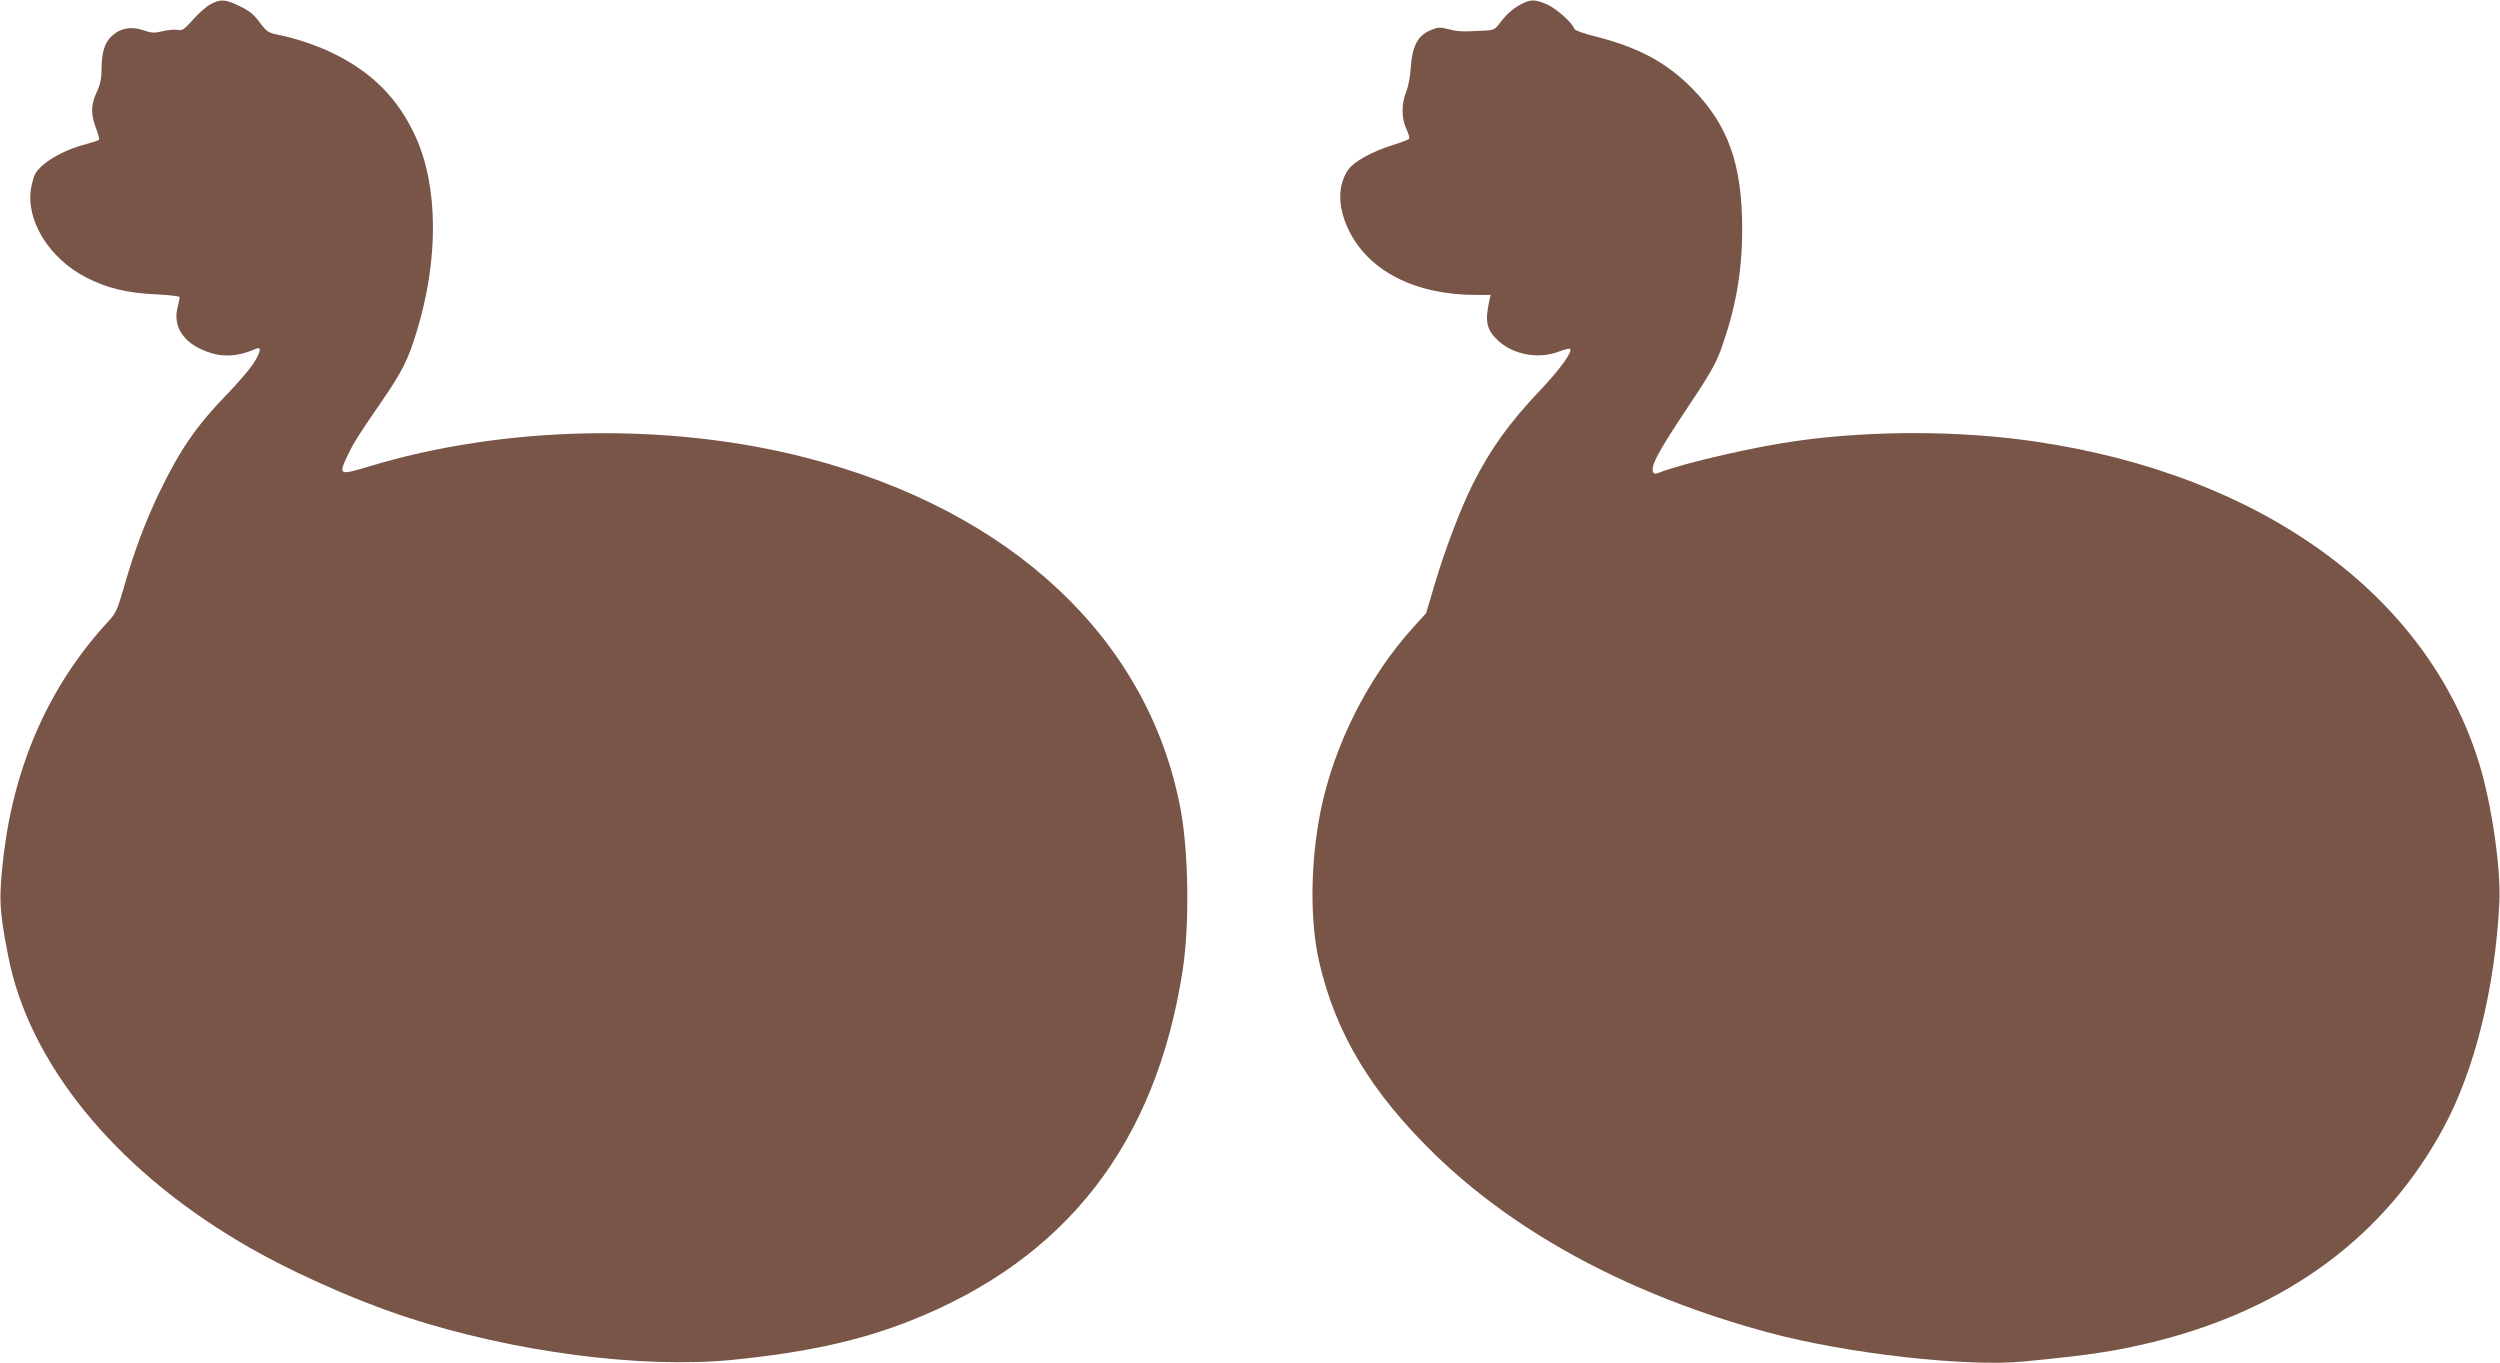
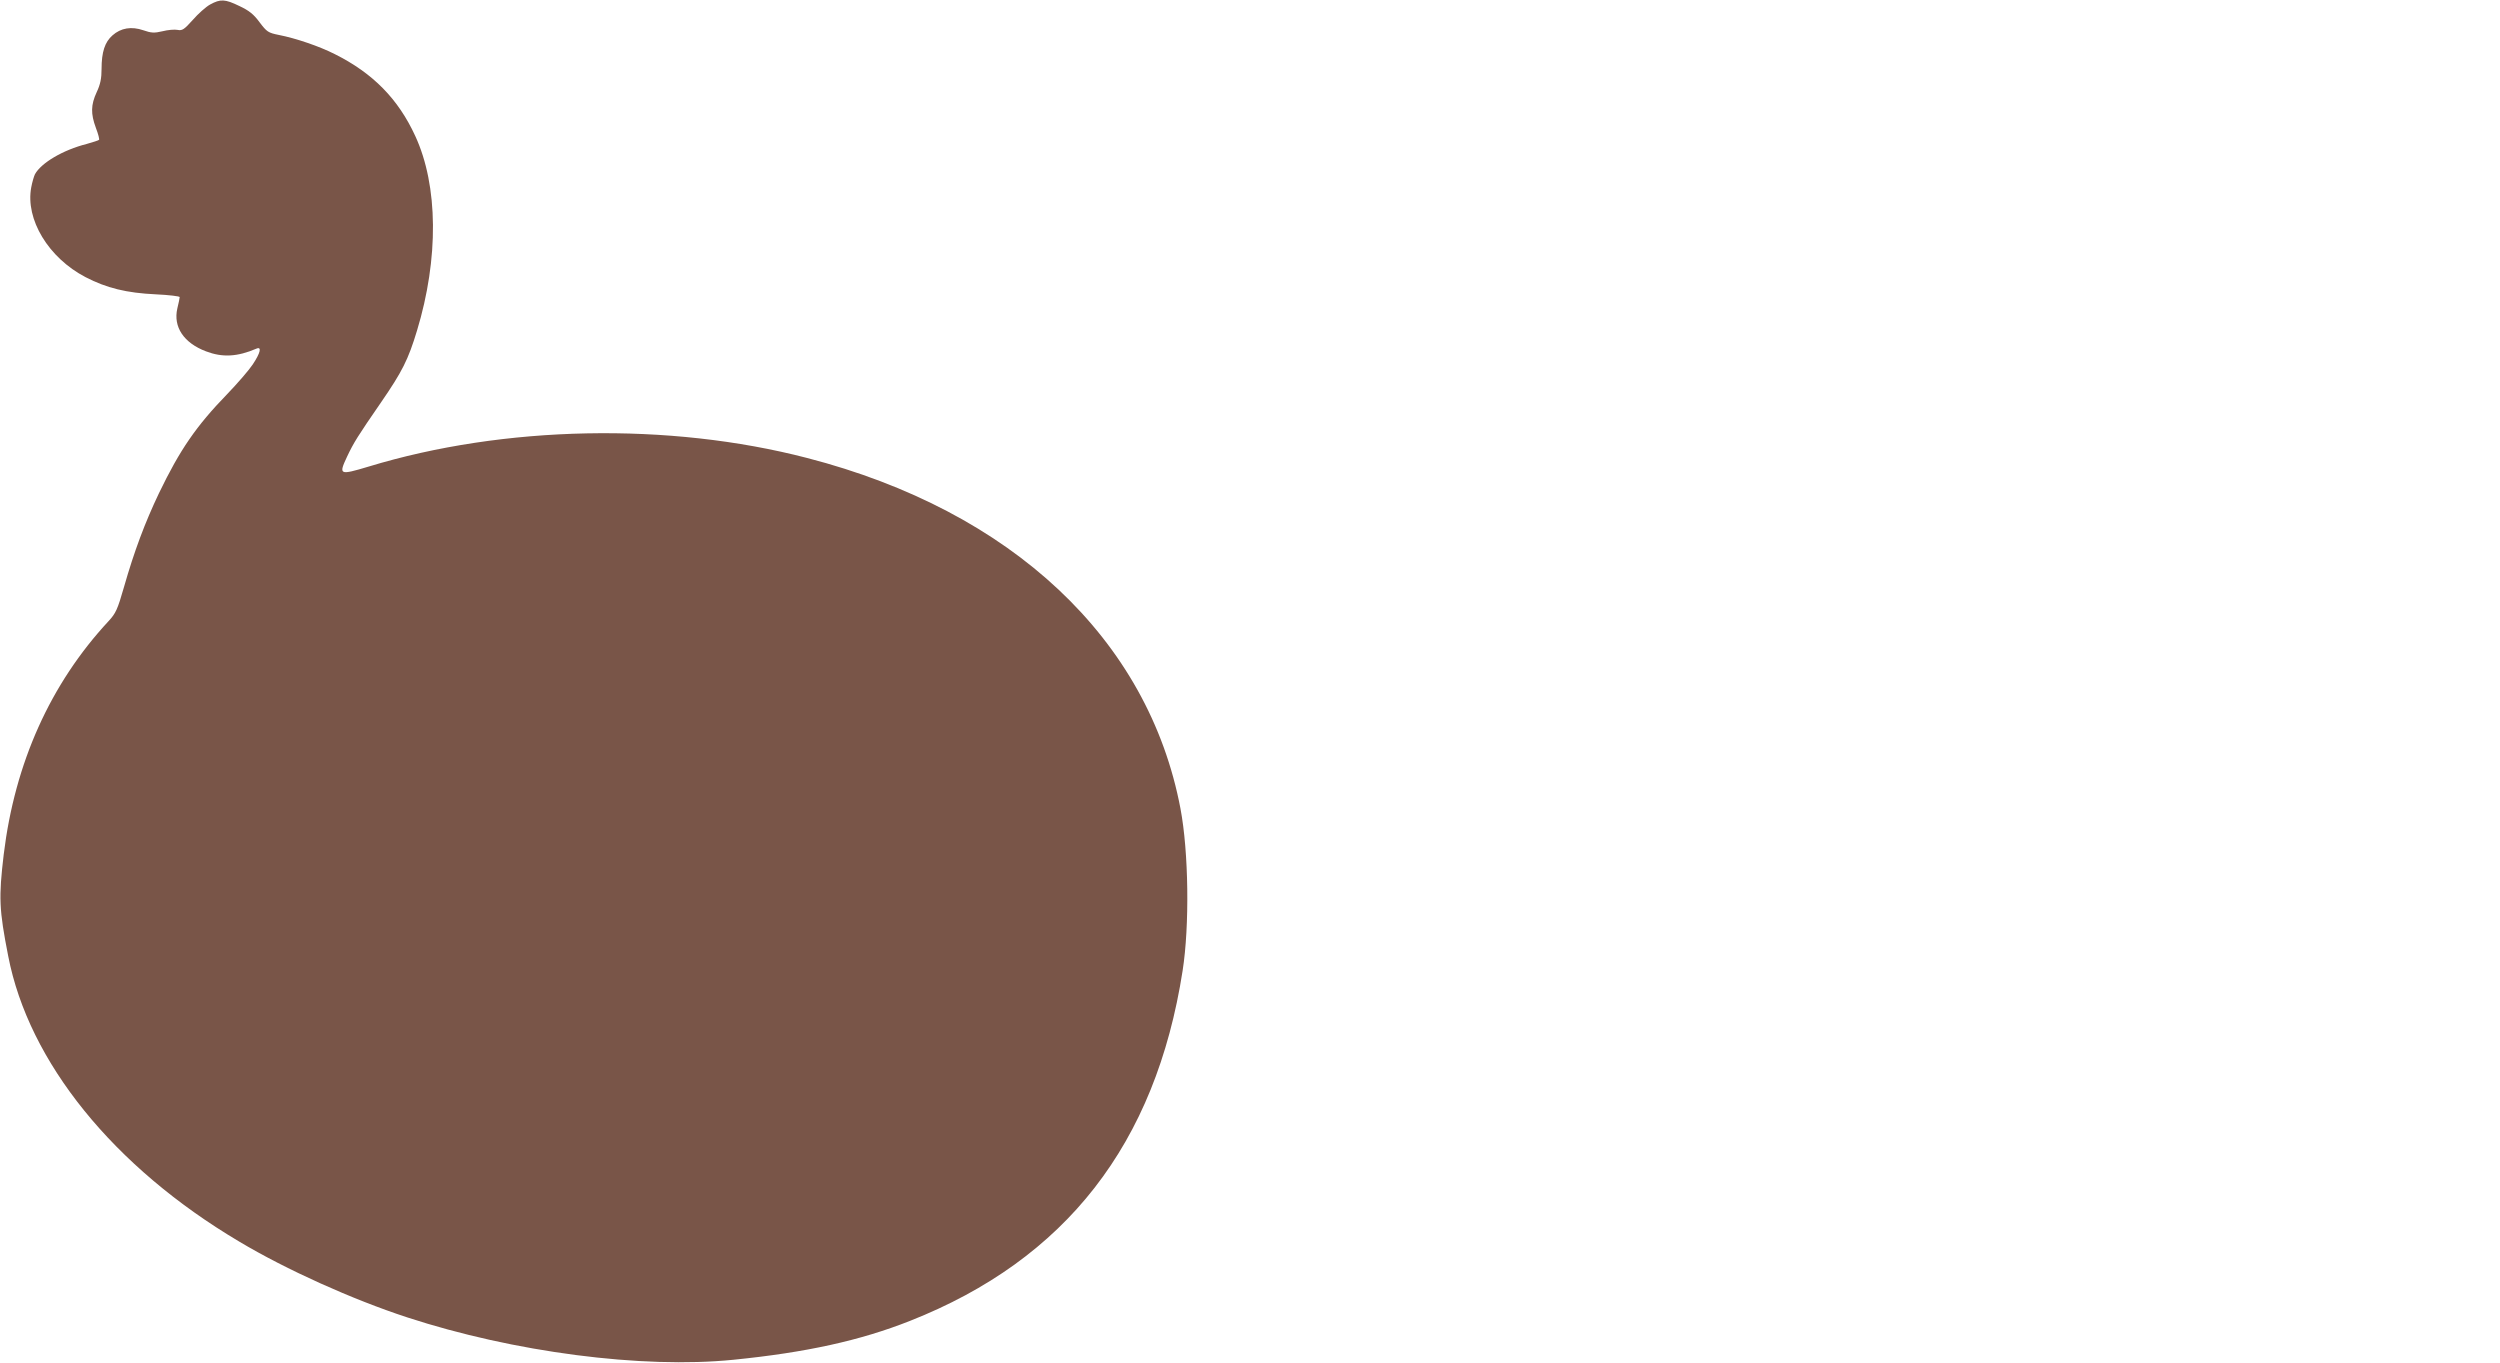
<svg xmlns="http://www.w3.org/2000/svg" version="1.0" width="1280pt" height="698pt" viewBox="0 0 1280 698" preserveAspectRatio="xMidYMid meet">
  <g transform="translate(0,698) scale(0.1,-0.1)" fill="#795548" stroke="none">
    <path d="M1076 6957 c-22 -12 -62 -48 -89 -79 -44 -49 -54 -56 -78 -51 -15 3 -50 0 -77 -7 -42 -10 -58 -9 -98 5 -61 21 -115 12 -158 -26 -39 -34 -56 -85 -56 -172 0 -48 -6 -79 -25 -119 -30 -65 -31 -110 -4 -183 12 -31 19 -59 16 -61 -3 -3 -31 -12 -63 -21 -122 -31 -233 -97 -265 -155 -5 -10 -14 -40 -19 -67 -31 -164 88 -361 278 -460 108 -56 210 -81 360 -88 67 -3 122 -10 122 -14 0 -4 -5 -30 -12 -58 -22 -95 33 -177 147 -220 84 -32 160 -28 258 14 28 12 21 -21 -19 -81 -20 -30 -79 -98 -131 -152 -159 -164 -242 -285 -349 -507 -72 -151 -127 -298 -179 -480 -33 -115 -42 -135 -79 -175 -298 -321 -480 -726 -537 -1195 -26 -221 -24 -280 23 -520 105 -543 539 -1080 1183 -1462 241 -144 579 -296 860 -388 545 -178 1202 -264 1670 -217 370 37 649 98 904 199 798 315 1258 906 1396 1793 36 230 31 609 -11 830 -164 867 -863 1524 -1911 1795 -708 184 -1553 167 -2246 -44 -150 -45 -154 -43 -110 51 34 72 54 104 174 278 108 157 139 218 184 367 112 369 109 742 -9 997 -87 189 -216 321 -412 419 -79 40 -199 81 -286 98 -55 11 -62 16 -99 65 -30 41 -54 60 -103 83 -74 36 -97 37 -150 8z" />
-     <path d="M7795 6962 c-47 -24 -77 -50 -112 -95 -30 -40 -34 -42 -90 -44 -111 -6 -128 -5 -178 8 -45 11 -55 10 -96 -8 -61 -27 -89 -82 -96 -190 -2 -43 -13 -99 -24 -125 -24 -60 -24 -131 1 -187 11 -23 18 -47 15 -51 -3 -5 -43 -20 -88 -34 -105 -33 -196 -84 -225 -126 -54 -80 -53 -190 2 -305 101 -212 341 -335 653 -335 l75 0 -6 -27 c-25 -110 -15 -154 49 -211 79 -70 205 -91 307 -52 28 11 54 17 57 14 14 -14 -53 -107 -157 -216 -156 -165 -251 -297 -342 -478 -57 -113 -140 -329 -190 -497 l-48 -162 -67 -74 c-230 -254 -406 -603 -474 -942 -52 -261 -55 -558 -7 -769 84 -366 266 -669 593 -987 423 -411 1015 -726 1713 -913 398 -107 1006 -175 1300 -147 343 33 471 53 665 100 684 169 1188 542 1488 1101 159 296 262 714 284 1150 8 171 -39 499 -102 706 -264 867 -1114 1484 -2279 1654 -378 55 -820 57 -1206 4 -216 -29 -579 -112 -713 -163 -22 -9 -29 -8 -34 4 -11 31 31 109 172 320 112 167 150 233 175 302 77 214 110 400 110 621 0 331 -72 532 -255 718 -134 136 -275 211 -502 269 -54 13 -100 30 -102 37 -10 31 -91 103 -139 125 -60 26 -84 27 -127 5z" />
  </g>
</svg>